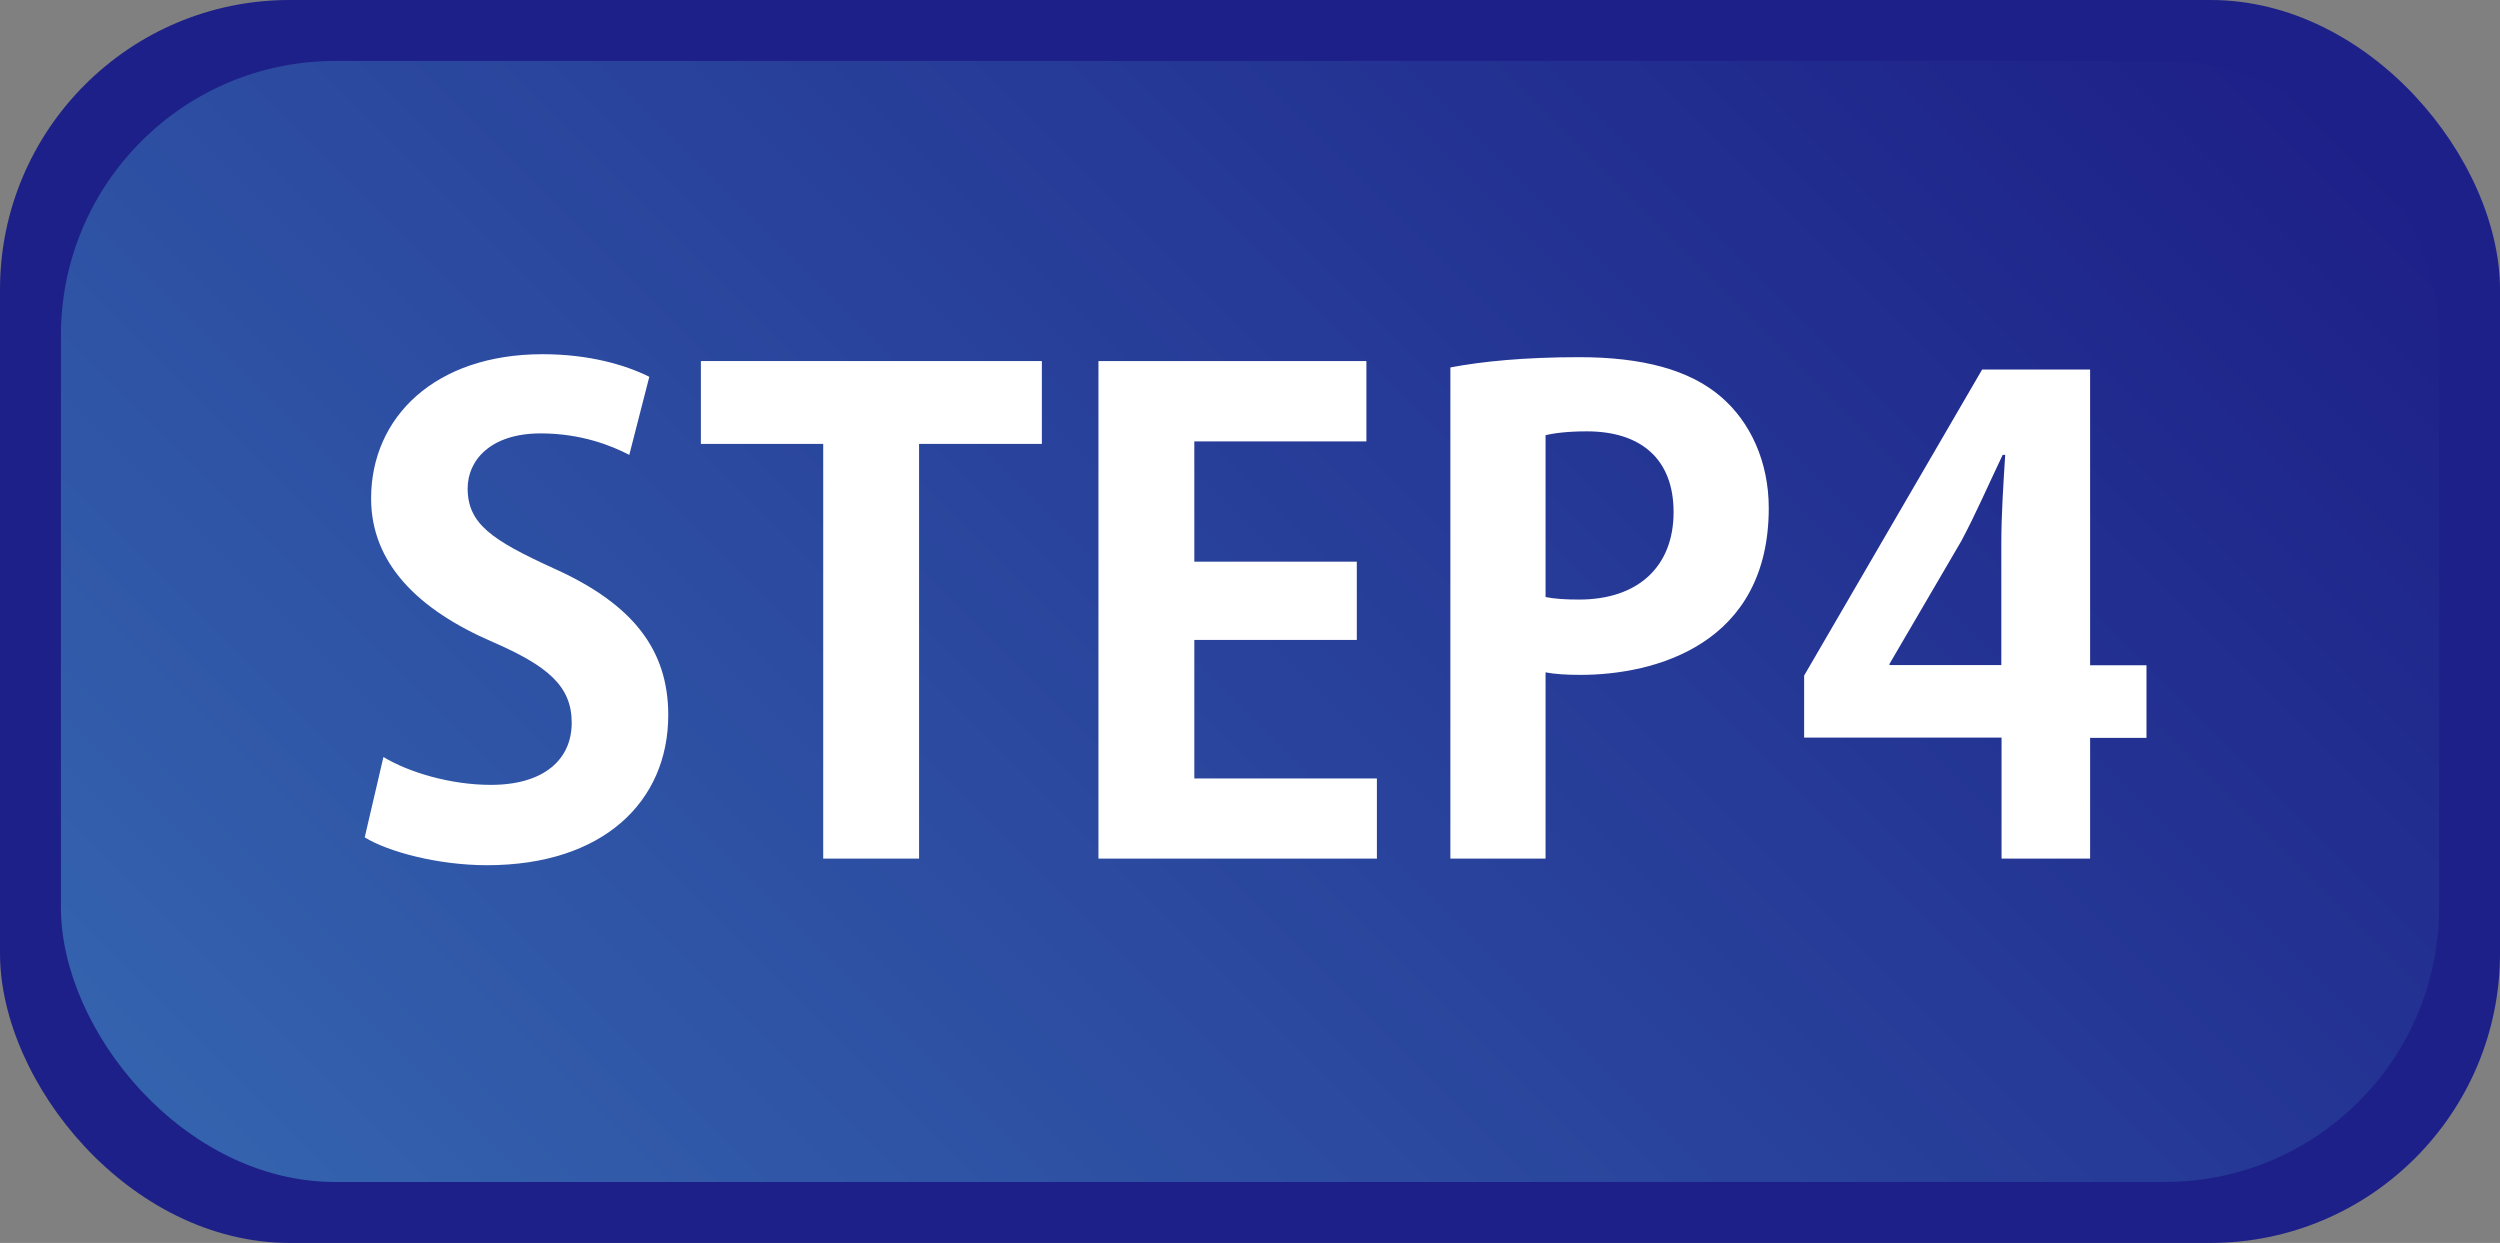
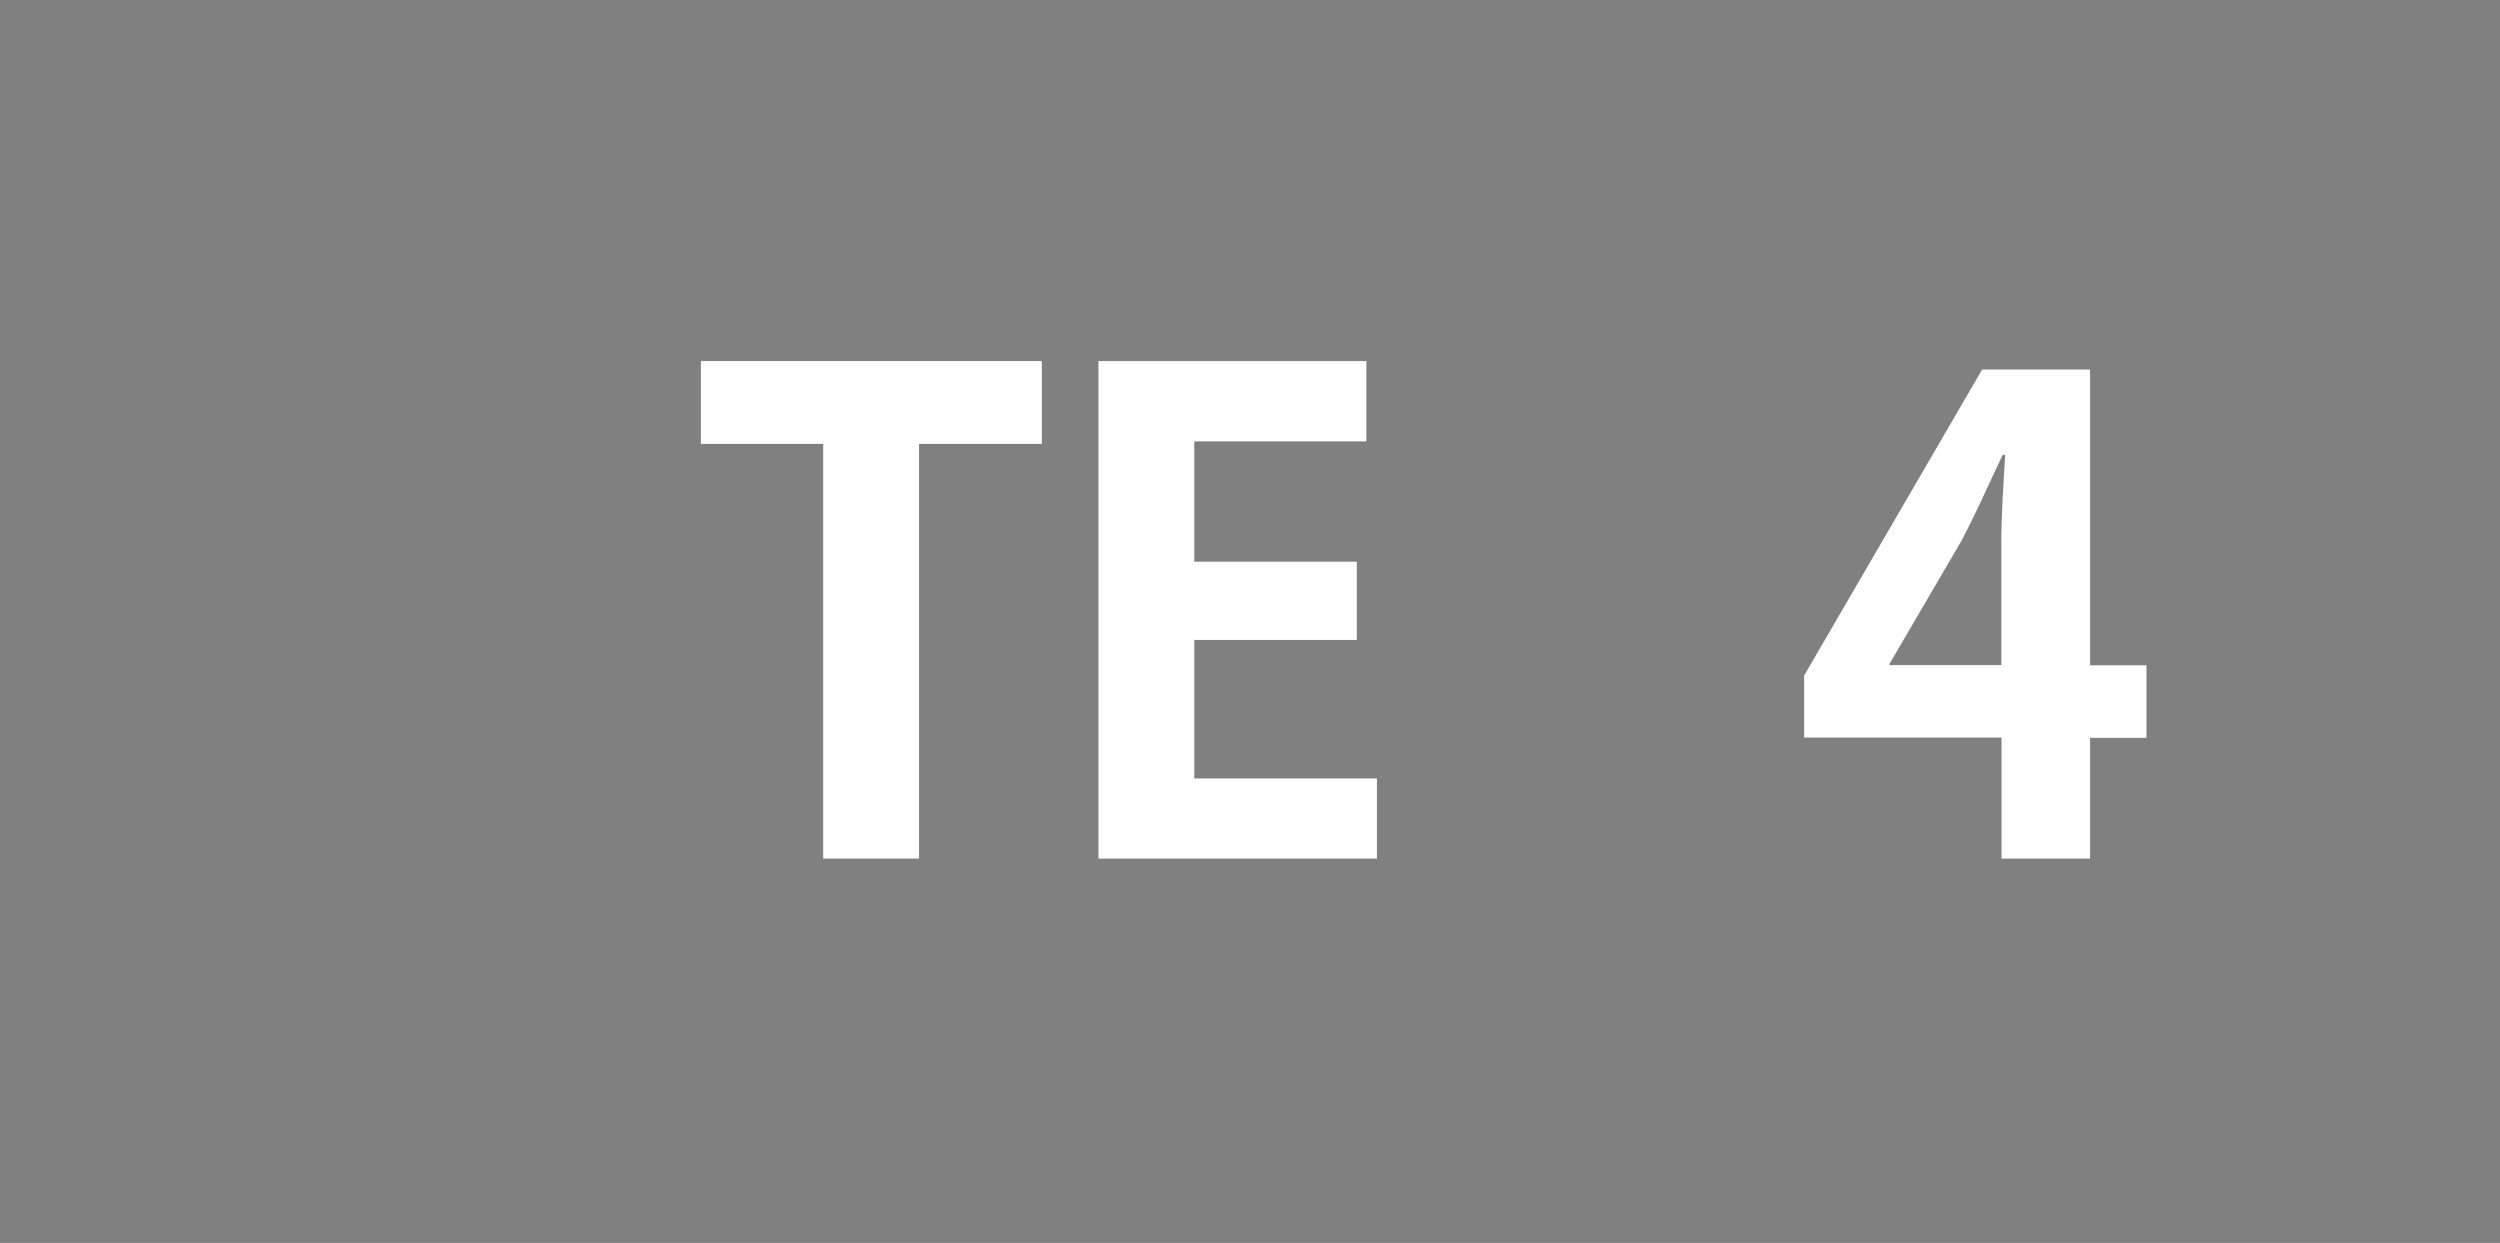
<svg xmlns="http://www.w3.org/2000/svg" id="_レイヤー_2" viewBox="0 0 109.54 54.46">
  <rect x="0" y="0" width="109.54" height="54.46" fill="#808080" stroke="none" />
  <defs>
    <style>.cls-1{fill:url(#_名称未設定グラデーション_127);}.cls-2{fill:#fff;}.cls-3{fill:#1d2088;}</style>
    <linearGradient id="_名称未設定グラデーション_127" x1="19.96" y1="62.04" x2="89.58" y2="-7.57" gradientUnits="userSpaceOnUse">
      <stop offset="0" stop-color="#3463ae" />
      <stop offset="1" stop-color="#1d2088" />
    </linearGradient>
  </defs>
  <g id="_レイヤー_2-2">
-     <rect class="cls-3" y="0" width="109.54" height="54.46" rx="12.69" ry="12.69" />
-     <rect class="cls-1" x="2.67" y="2.67" width="104.2" height="49.12" rx="12.02" ry="12.02" />
-     <path class="cls-2" d="m27.57,19.93c-.77-.4-2.1-.94-3.88-.94-2.21,0-3.2,1.19-3.2,2.41,0,1.56,1.08,2.27,3.74,3.49,3.49,1.56,5.05,3.57,5.05,6.44,0,3.8-2.86,6.58-7.94,6.58-2.15,0-4.34-.59-5.36-1.22l.82-3.52c1.13.68,2.95,1.22,4.71,1.22,2.32,0,3.54-1.11,3.54-2.72s-1.05-2.49-3.46-3.54c-3.29-1.42-5.33-3.46-5.33-6.29,0-3.57,2.81-6.32,7.51-6.32,2.07,0,3.66.48,4.68.99l-.88,3.43Z" />
    <path class="cls-2" d="m45.66,19.45h-5.39v18.17h-4.2v-18.17h-5.36v-3.63h14.94v3.63Z" />
    <path class="cls-2" d="m60.32,37.62h-12.19V15.82h11.74v3.52h-7.54v5.27h7.12v3.43h-7.12v6.07h8v3.52Z" />
-     <path class="cls-2" d="m63.55,16.1c1.36-.26,3.23-.45,5.64-.45,2.75,0,4.82.54,6.21,1.73,1.3,1.11,2.1,2.86,2.1,4.88,0,5.98-4.99,7.31-8.25,7.31-.6,0-1.11-.03-1.53-.11v8.16h-4.17v-21.52Zm4.17,10.06c.4.08.85.11,1.47.11,2.61,0,4.14-1.47,4.14-3.83s-1.47-3.54-3.8-3.54c-.85,0-1.45.08-1.81.17v7.09Z" />
    <path class="cls-2" d="m91.58,37.62h-3.88v-5.3h-8.65v-2.72l7.8-13.41h4.73v12.96h2.47v3.18h-2.47v5.3Zm-8.79-8.48h4.9v-5.33c0-1.25.09-2.61.17-3.88h-.11c-.65,1.36-1.16,2.55-1.81,3.77l-3.15,5.39v.06Z" />
  </g>
</svg>